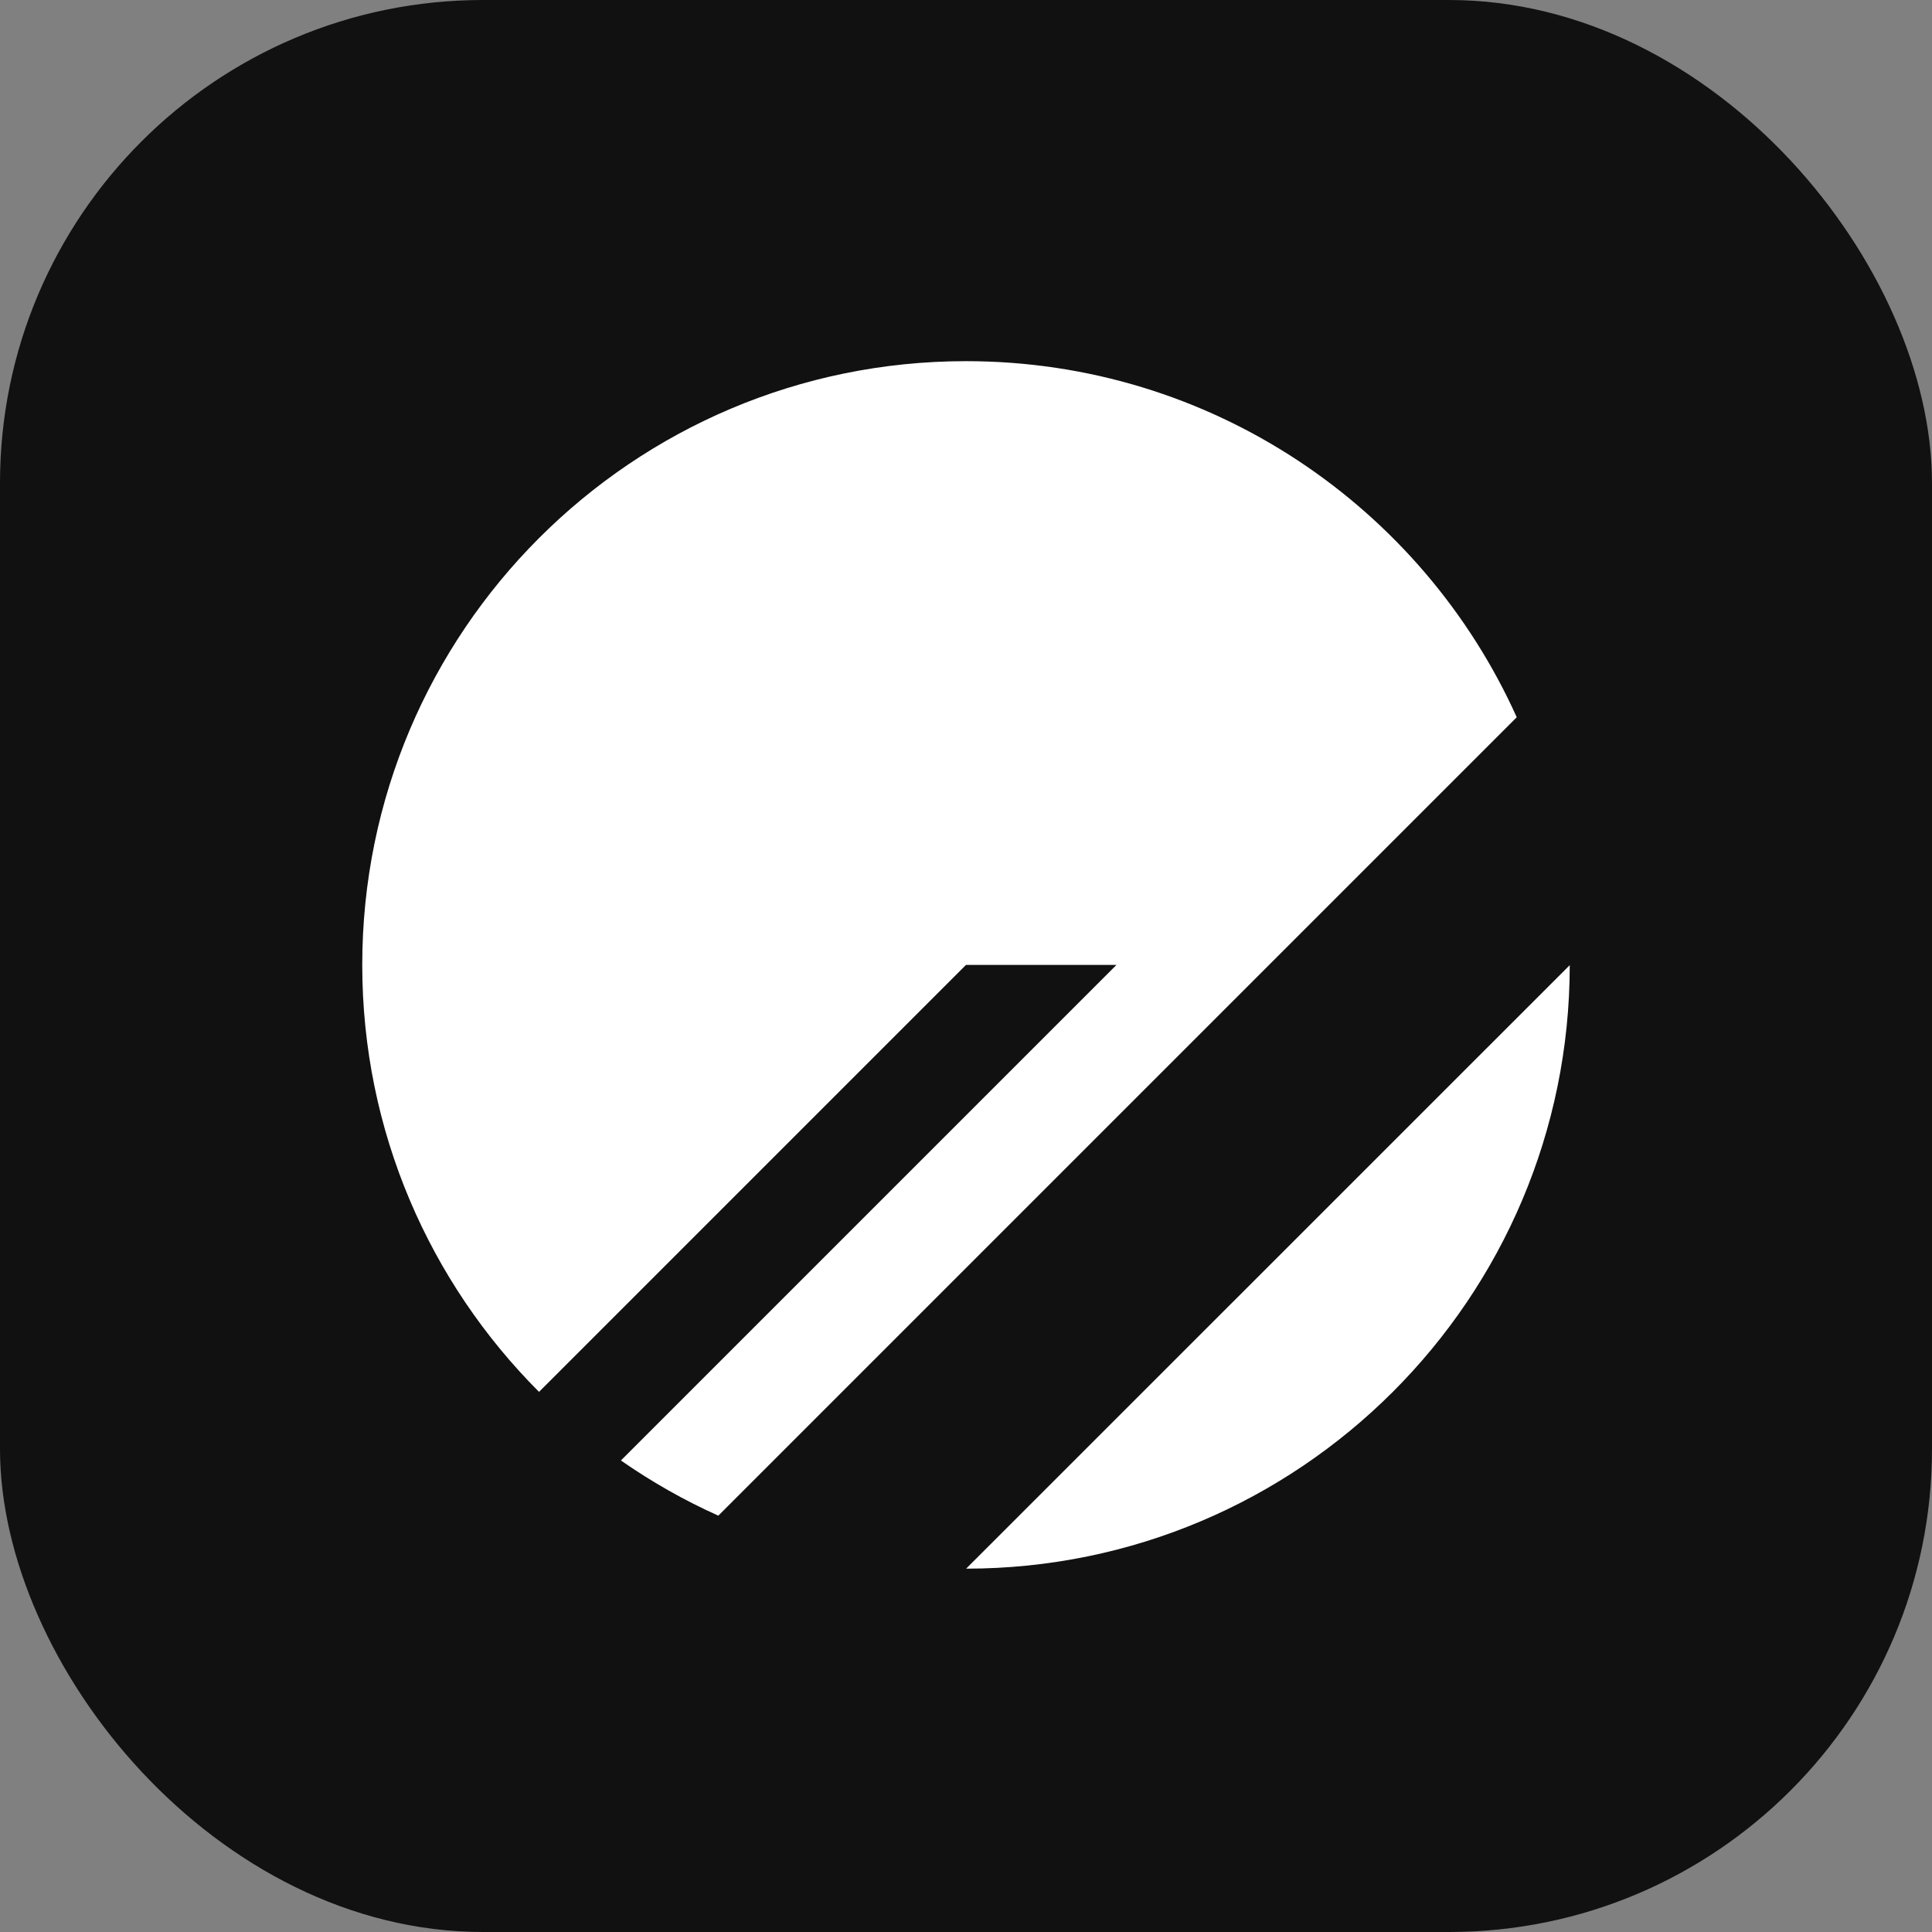
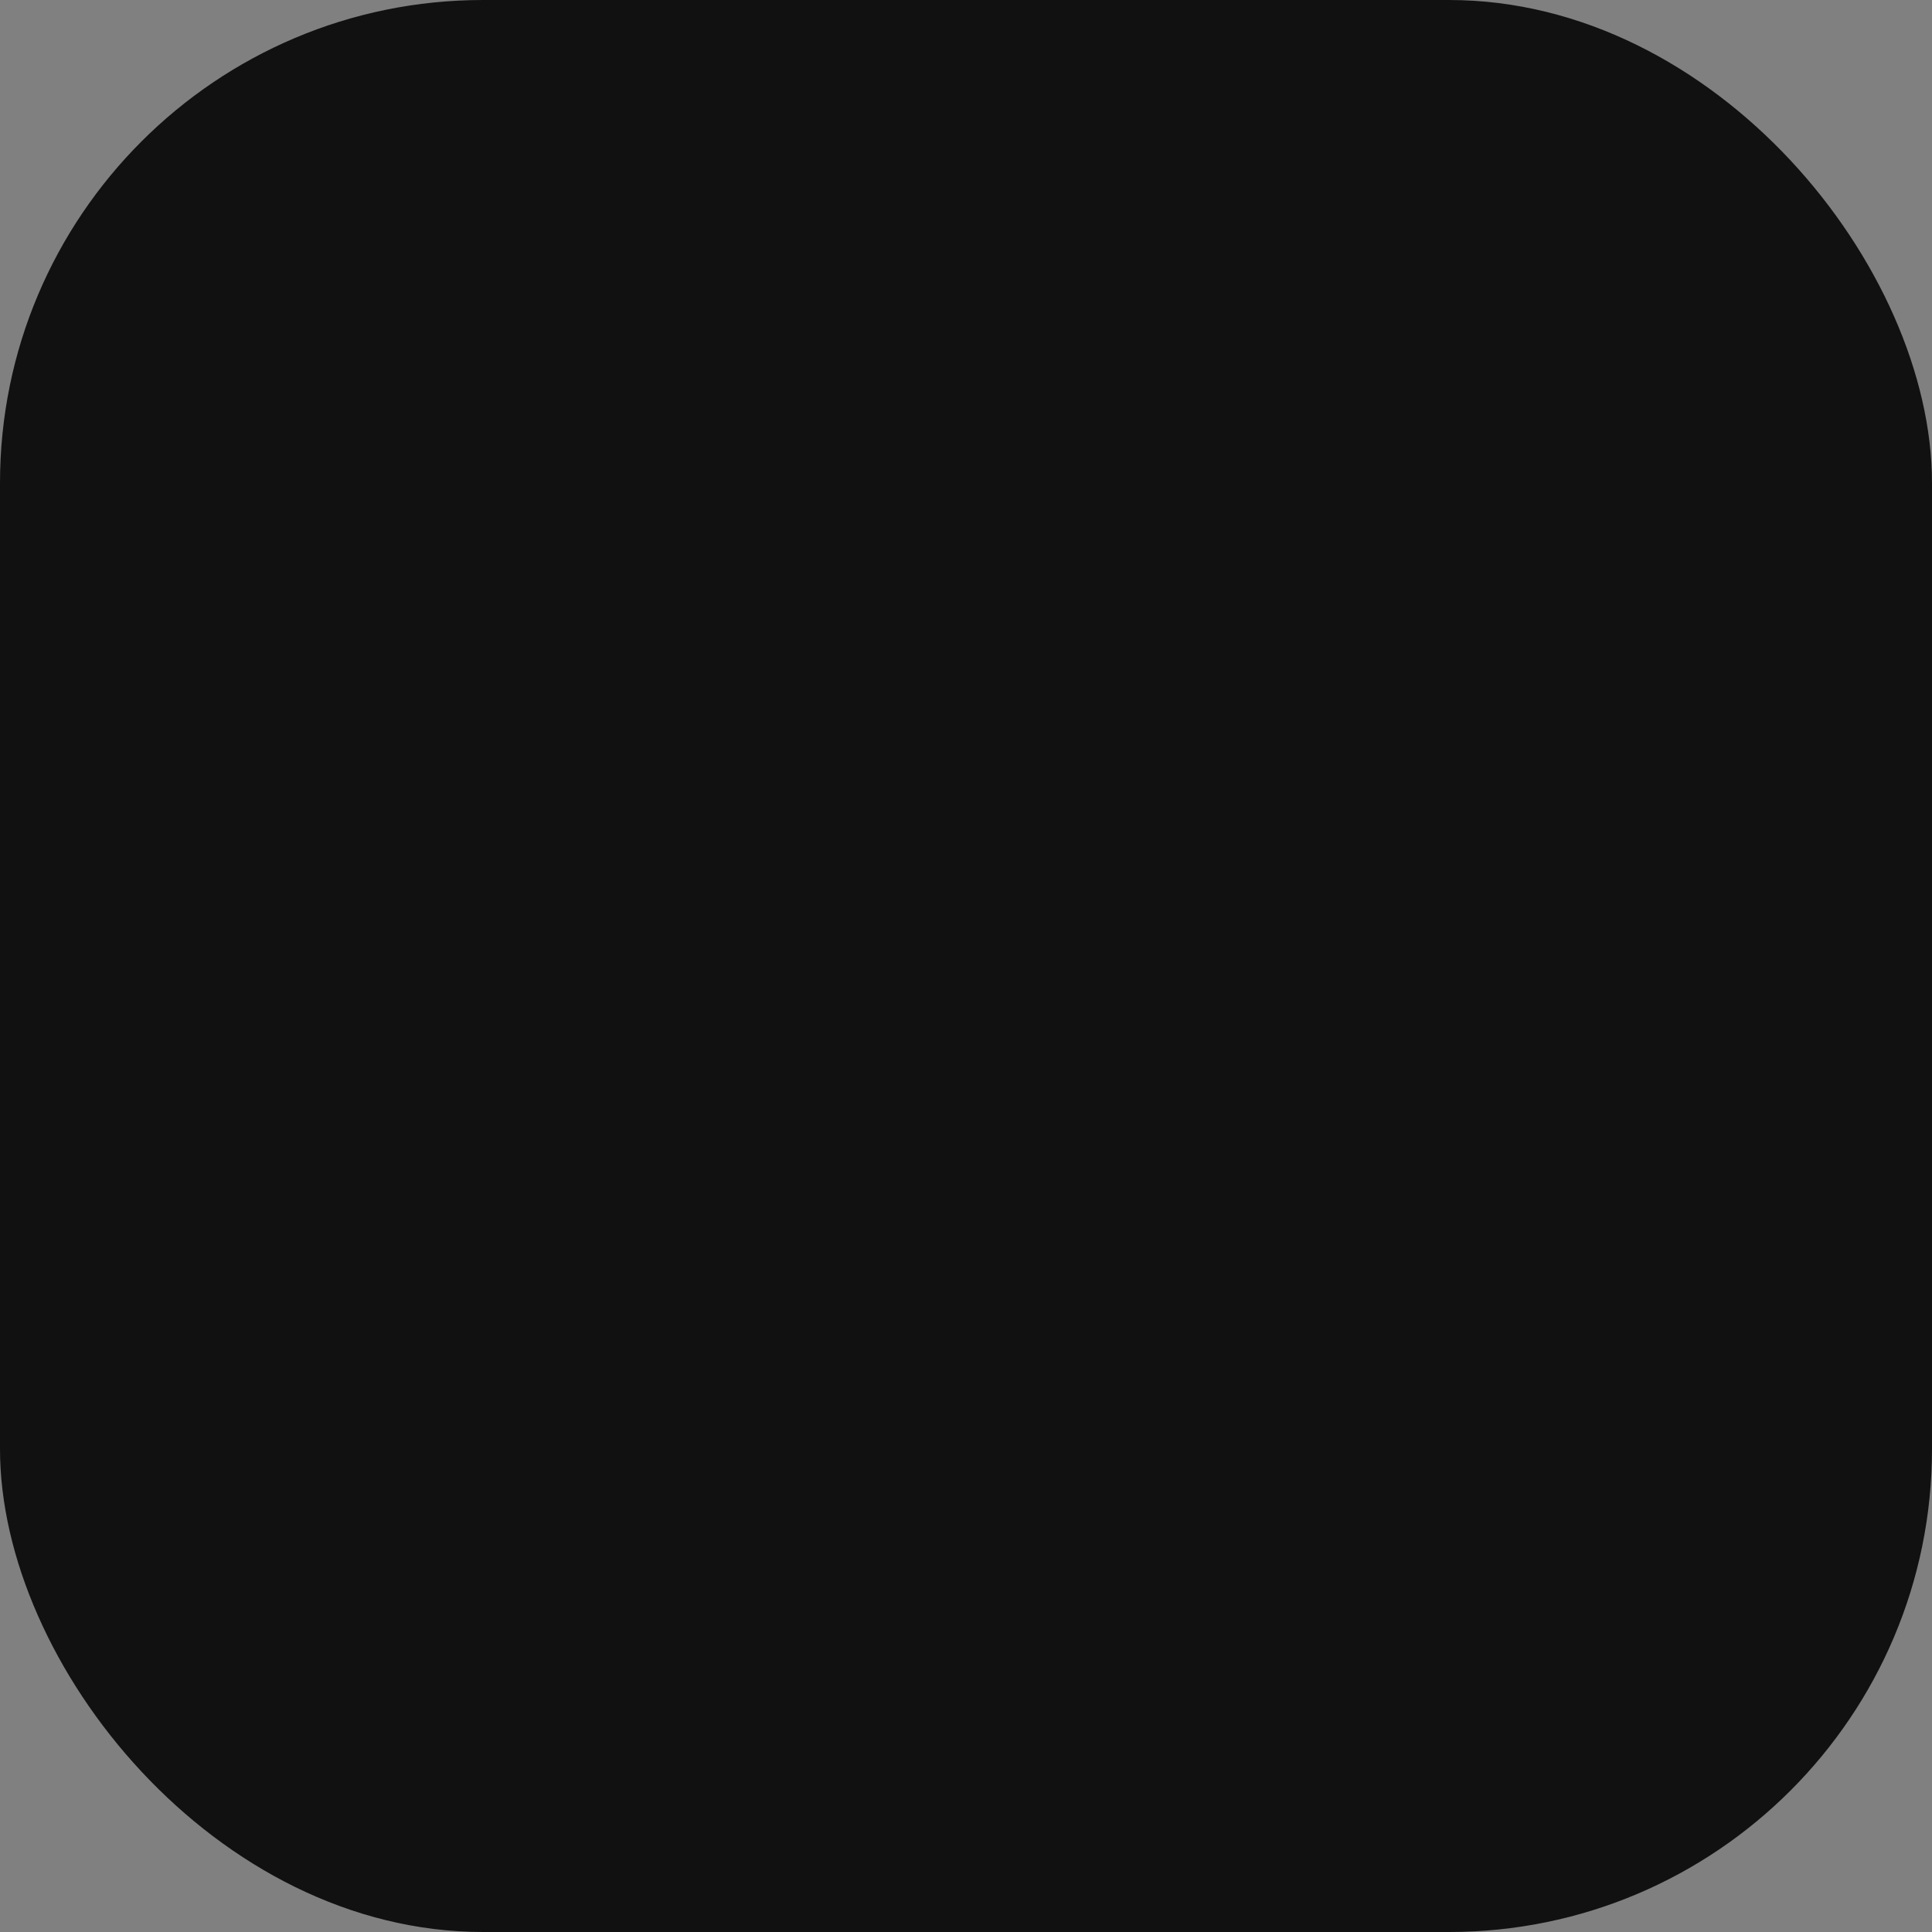
<svg xmlns="http://www.w3.org/2000/svg" fill="none" height="16" viewBox="0 0 16 16" width="16">
  <rect x="0" y="0" width="16" height="16" fill="#808080" stroke="none" />
  <rect fill="#111111" height="16" rx="4" width="16" />
-   <path d="M3 7.991C3 5.23 5.239 2.991 8 2.991C10.03 2.991 11.778 4.201 12.561 5.94L5.949 12.552C5.665 12.425 5.395 12.271 5.142 12.095L9.246 7.991H8L4.464 11.527C3.56 10.622 3 9.372 3 7.991Z" fill="white" />
-   <path d="M13 7.993L8.001 12.991C10.761 12.99 12.999 10.753 13 7.993Z" fill="white" />
</svg>